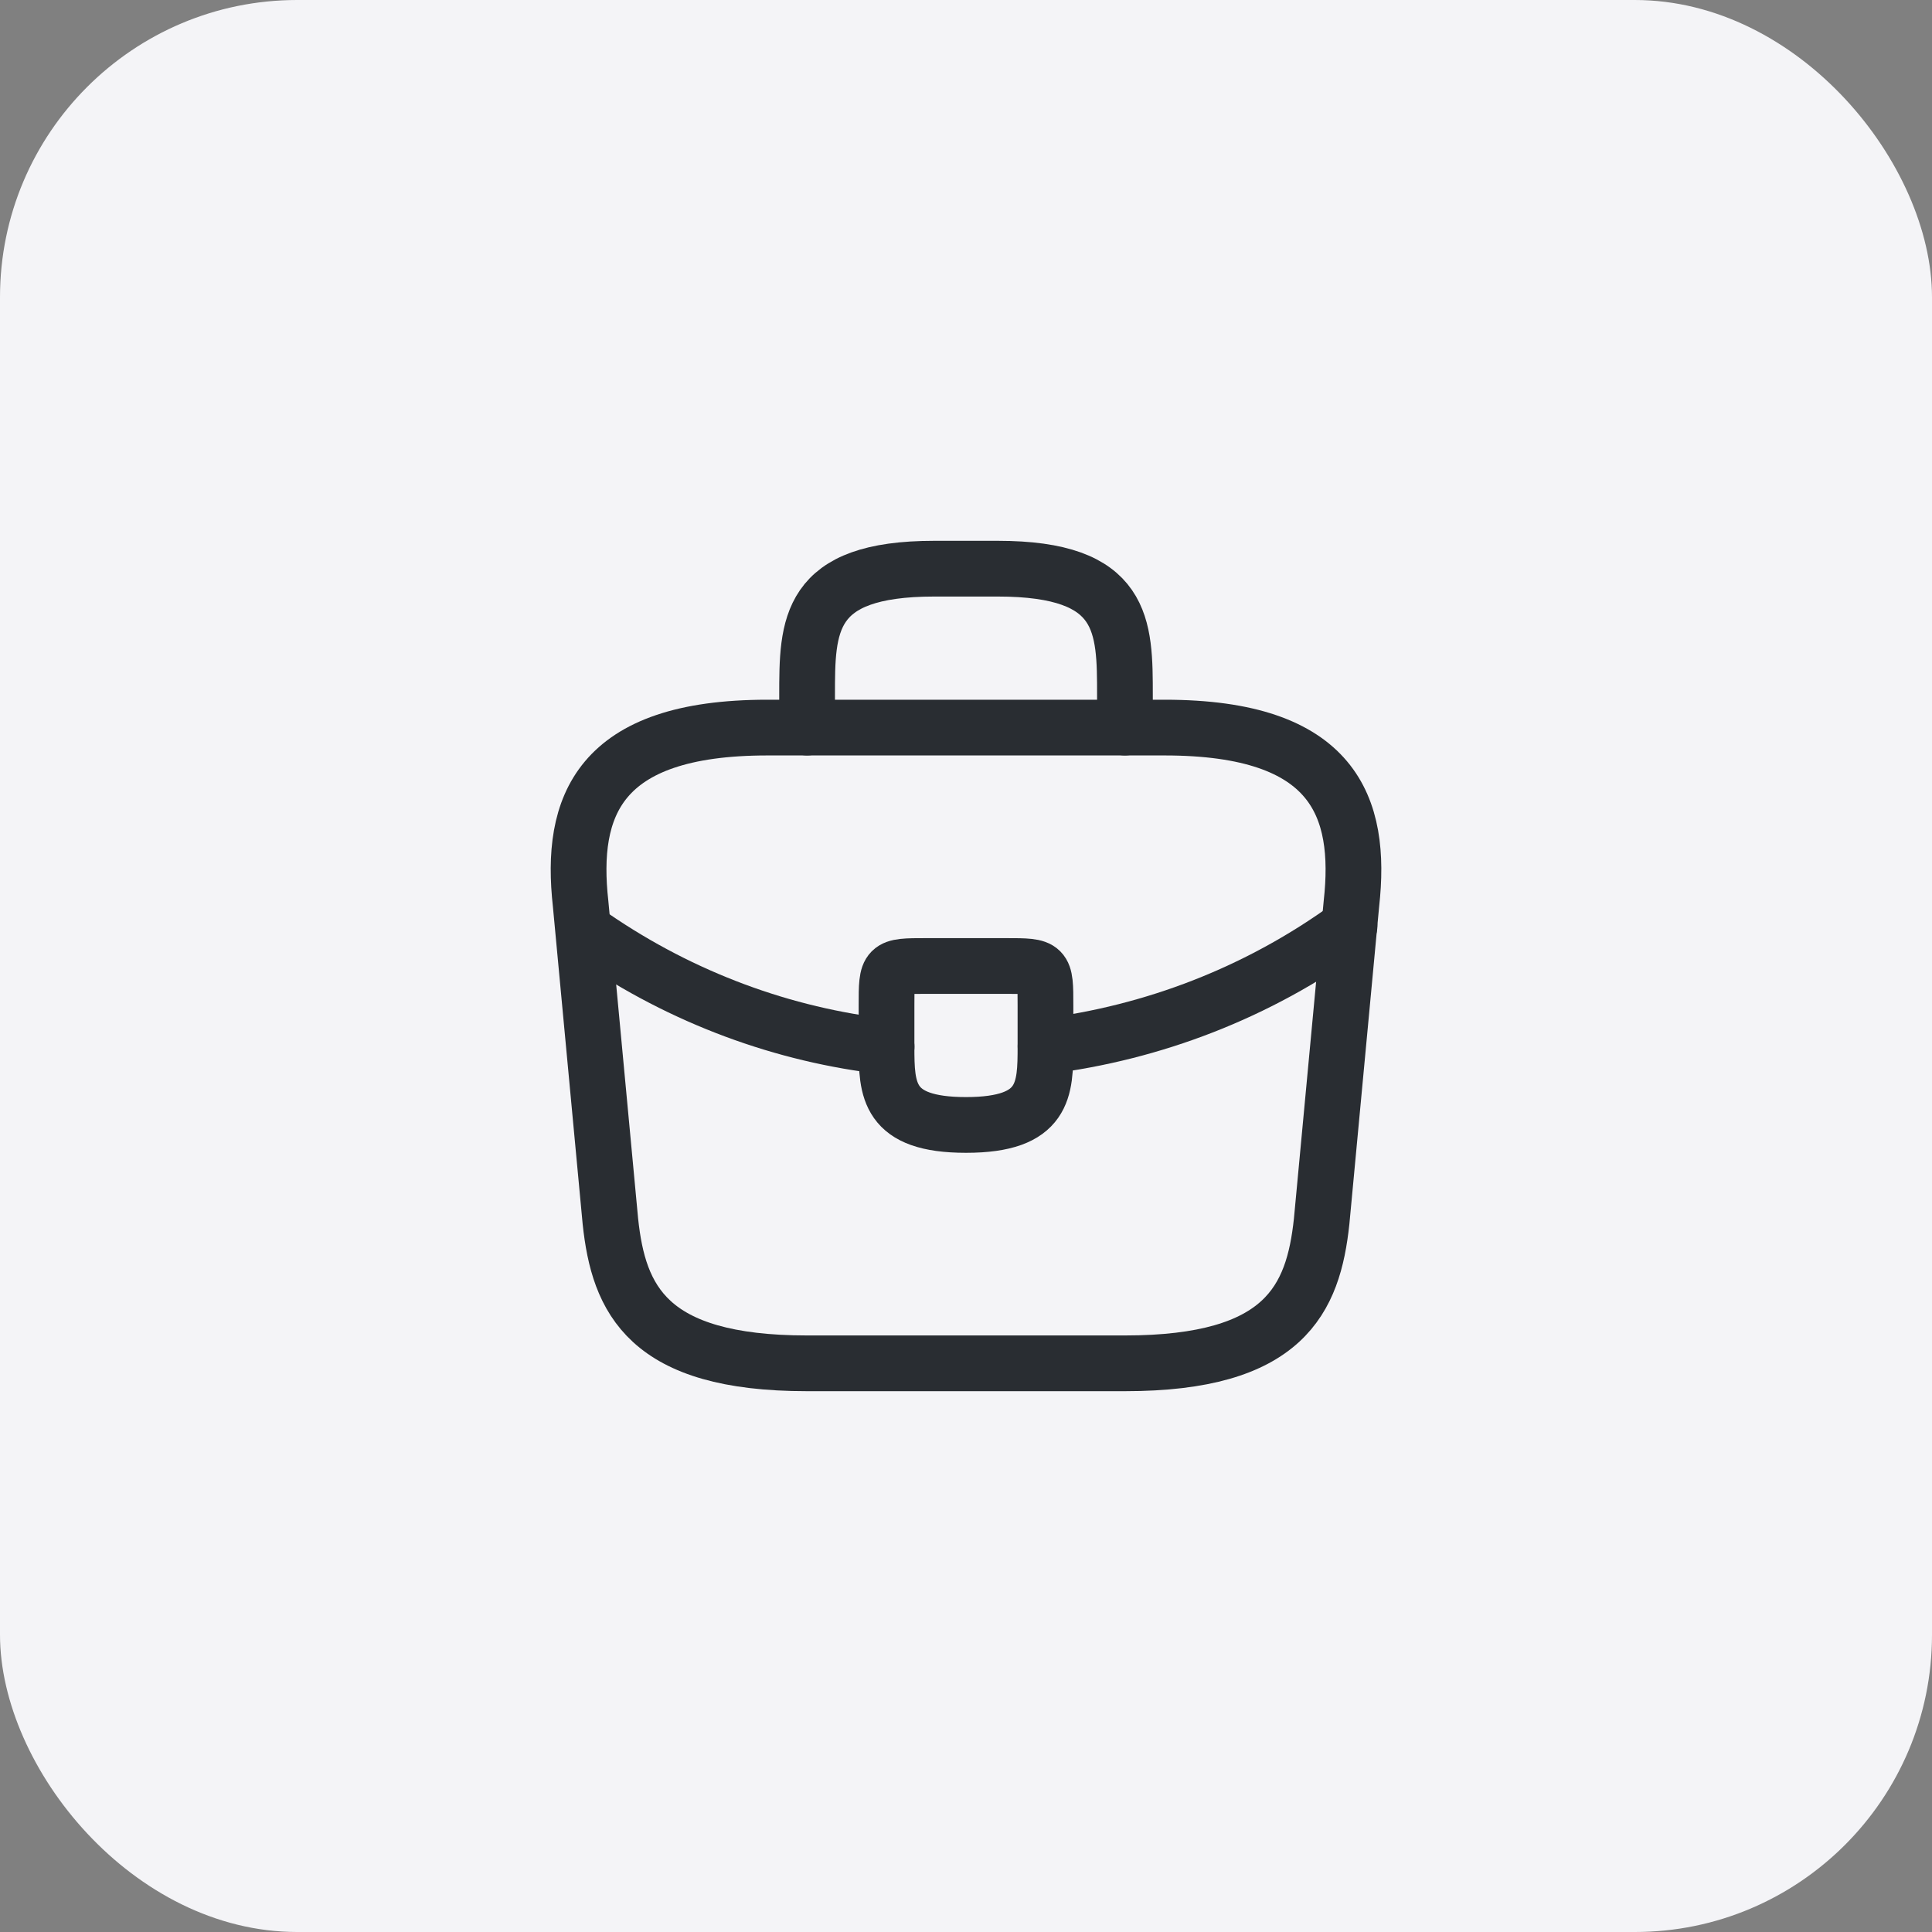
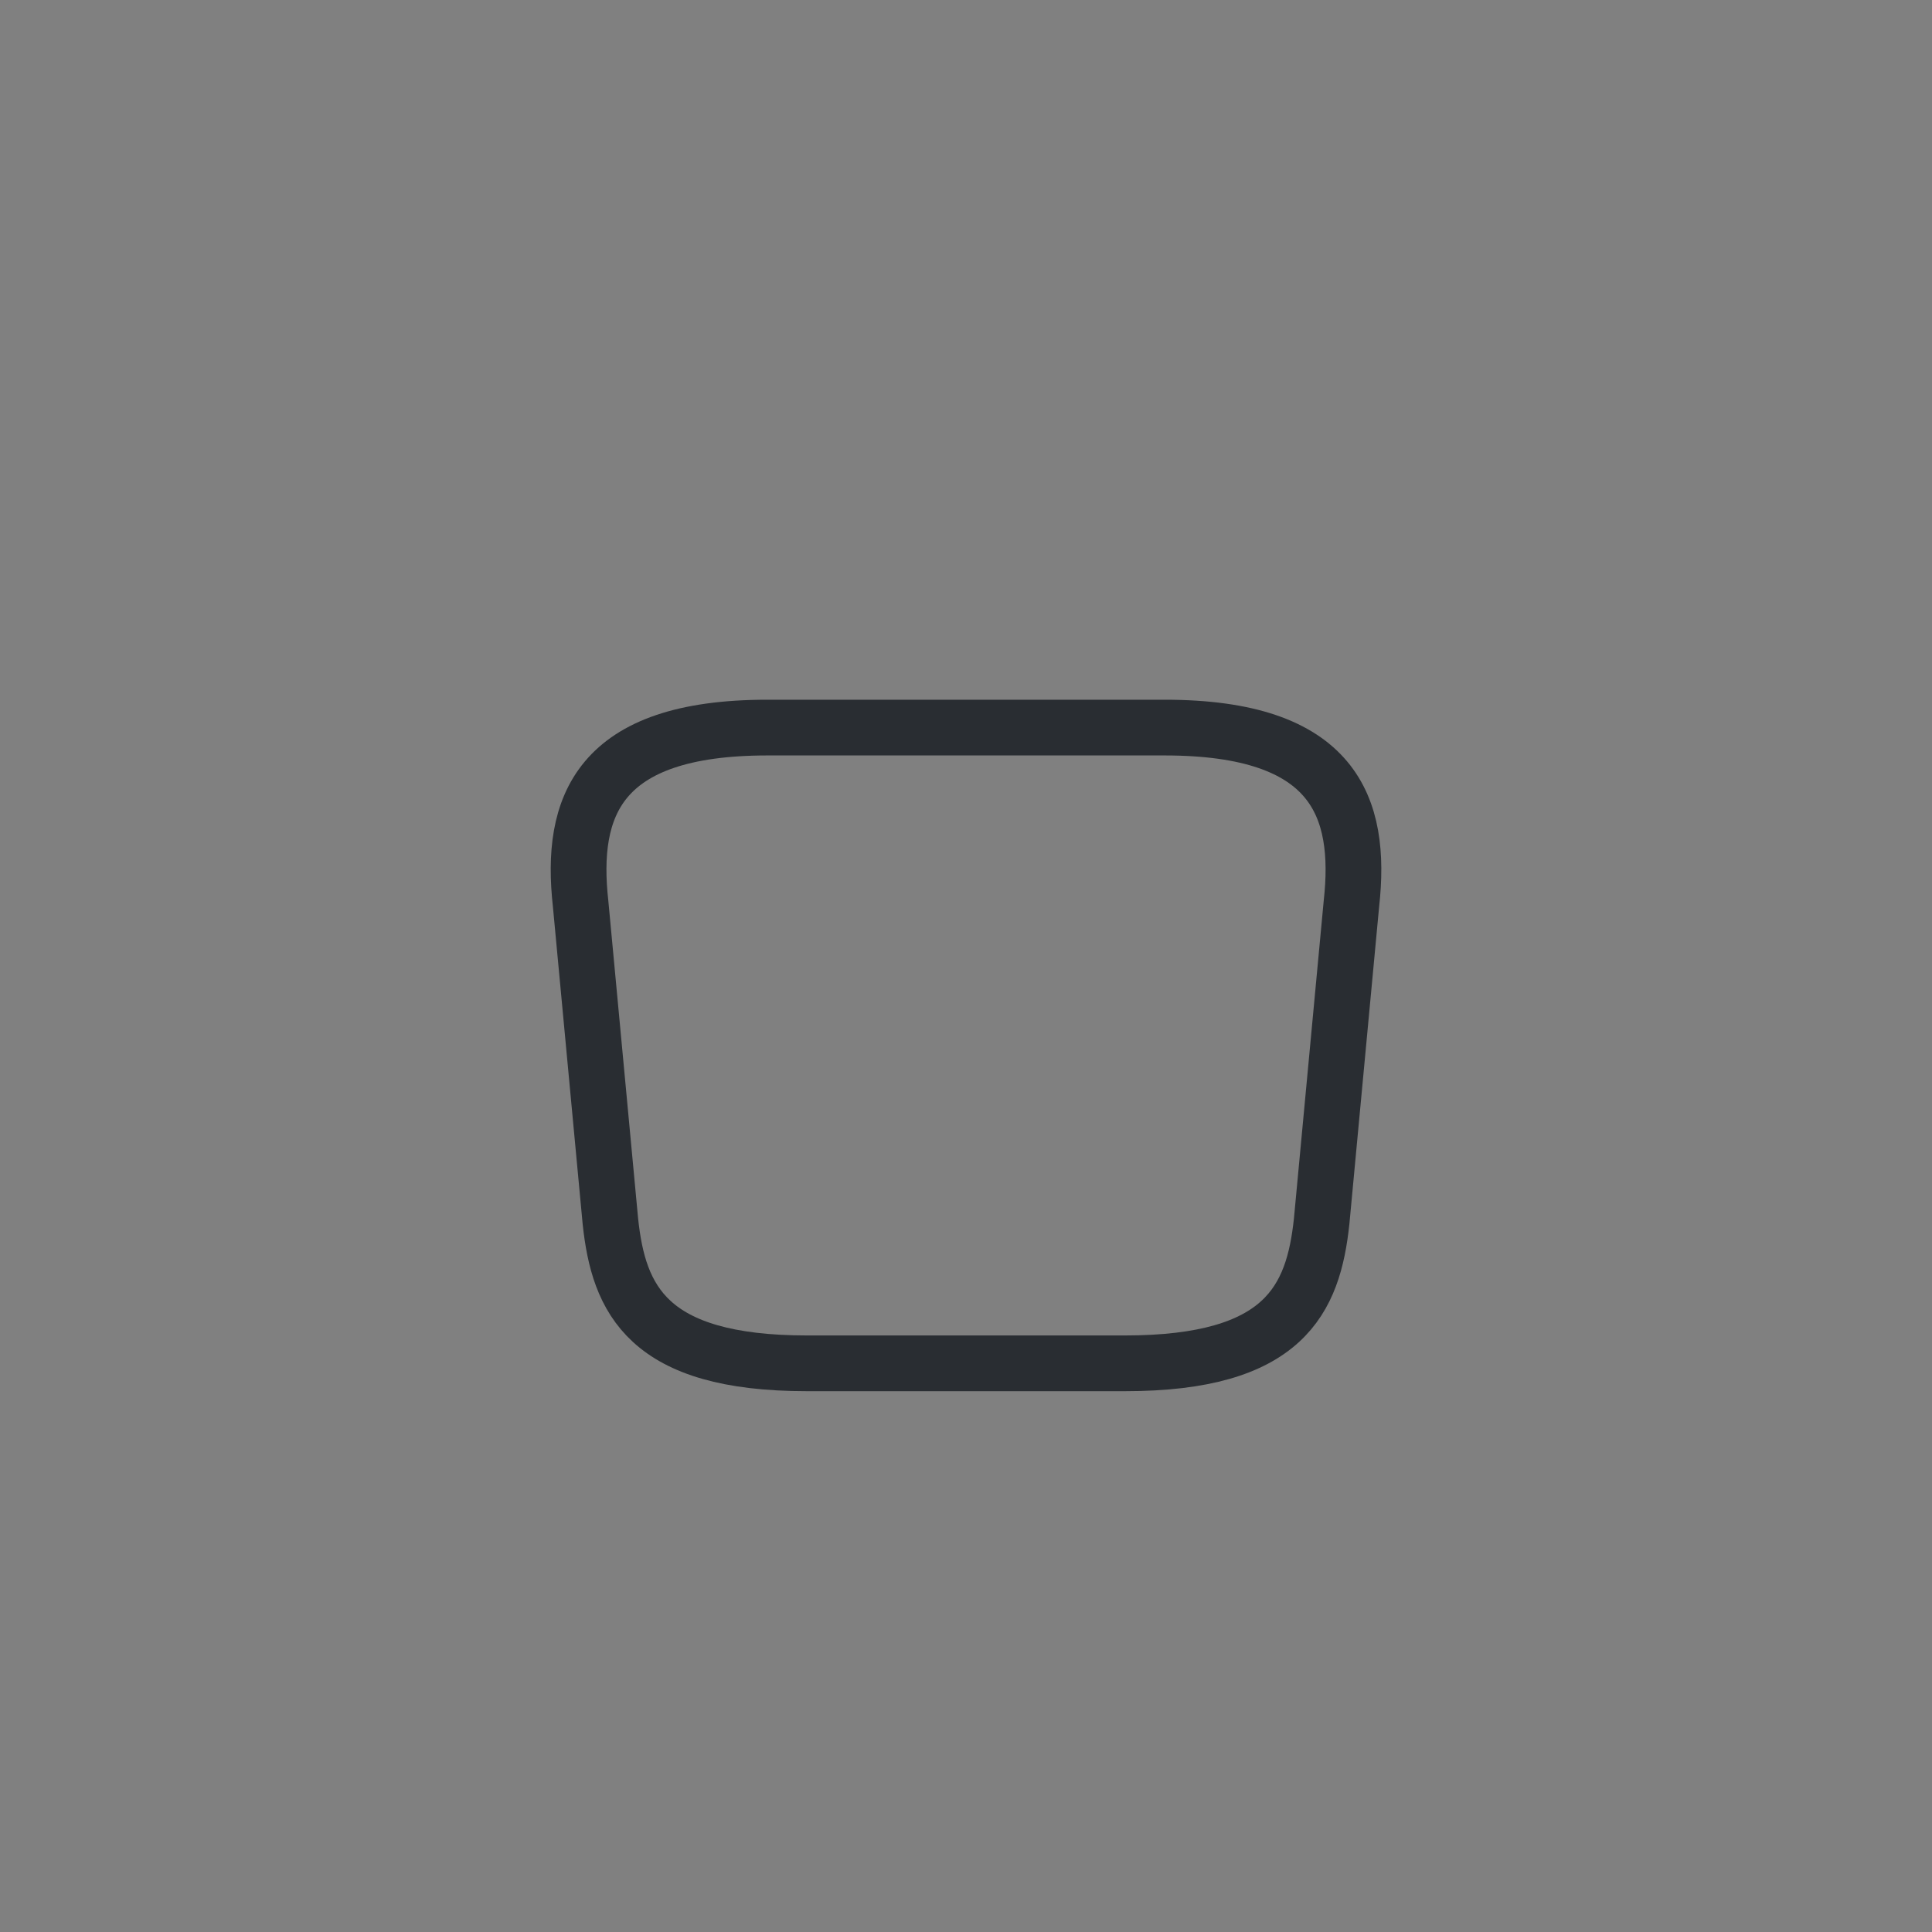
<svg xmlns="http://www.w3.org/2000/svg" width="52" height="52" viewBox="0 0 52 52" fill="none">
  <rect x="0" y="0" width="52" height="52" fill="#808080" stroke="none" />
-   <rect width="52" height="52" rx="8" fill="#F4F4F7" />
  <path d="M21.722 36.694H30.278C34.577 36.694 35.347 34.972 35.572 32.876L36.374 24.321C36.663 21.711 35.914 19.583 31.347 19.583H20.653C16.087 19.583 15.338 21.711 15.627 24.321L16.429 32.876C16.653 34.972 17.423 36.694 21.722 36.694Z" stroke="#292D32" stroke-width="1.5" stroke-miterlimit="10" stroke-linecap="round" stroke-linejoin="round" />
-   <path d="M21.723 19.583V18.728C21.723 16.835 21.723 15.306 25.145 15.306H26.856C30.278 15.306 30.278 16.835 30.278 18.728V19.583" stroke="#292D32" stroke-width="1.5" stroke-miterlimit="10" stroke-linecap="round" stroke-linejoin="round" />
-   <path d="M28.139 27.069V28.139C28.139 28.15 28.139 28.15 28.139 28.16C28.139 29.326 28.128 30.278 26 30.278C23.883 30.278 23.861 29.337 23.861 28.171V27.069C23.861 26 23.861 26 24.931 26H27.07C28.139 26 28.139 26 28.139 27.069Z" stroke="#292D32" stroke-width="1.5" stroke-miterlimit="10" stroke-linecap="round" stroke-linejoin="round" />
-   <path d="M36.322 24.93C33.852 26.727 31.028 27.796 28.141 28.16" stroke="#292D32" stroke-width="1.5" stroke-miterlimit="10" stroke-linecap="round" stroke-linejoin="round" />
-   <path d="M15.971 25.219C18.377 26.866 21.093 27.861 23.863 28.171" stroke="#292D32" stroke-width="1.5" stroke-miterlimit="10" stroke-linecap="round" stroke-linejoin="round" />
</svg>